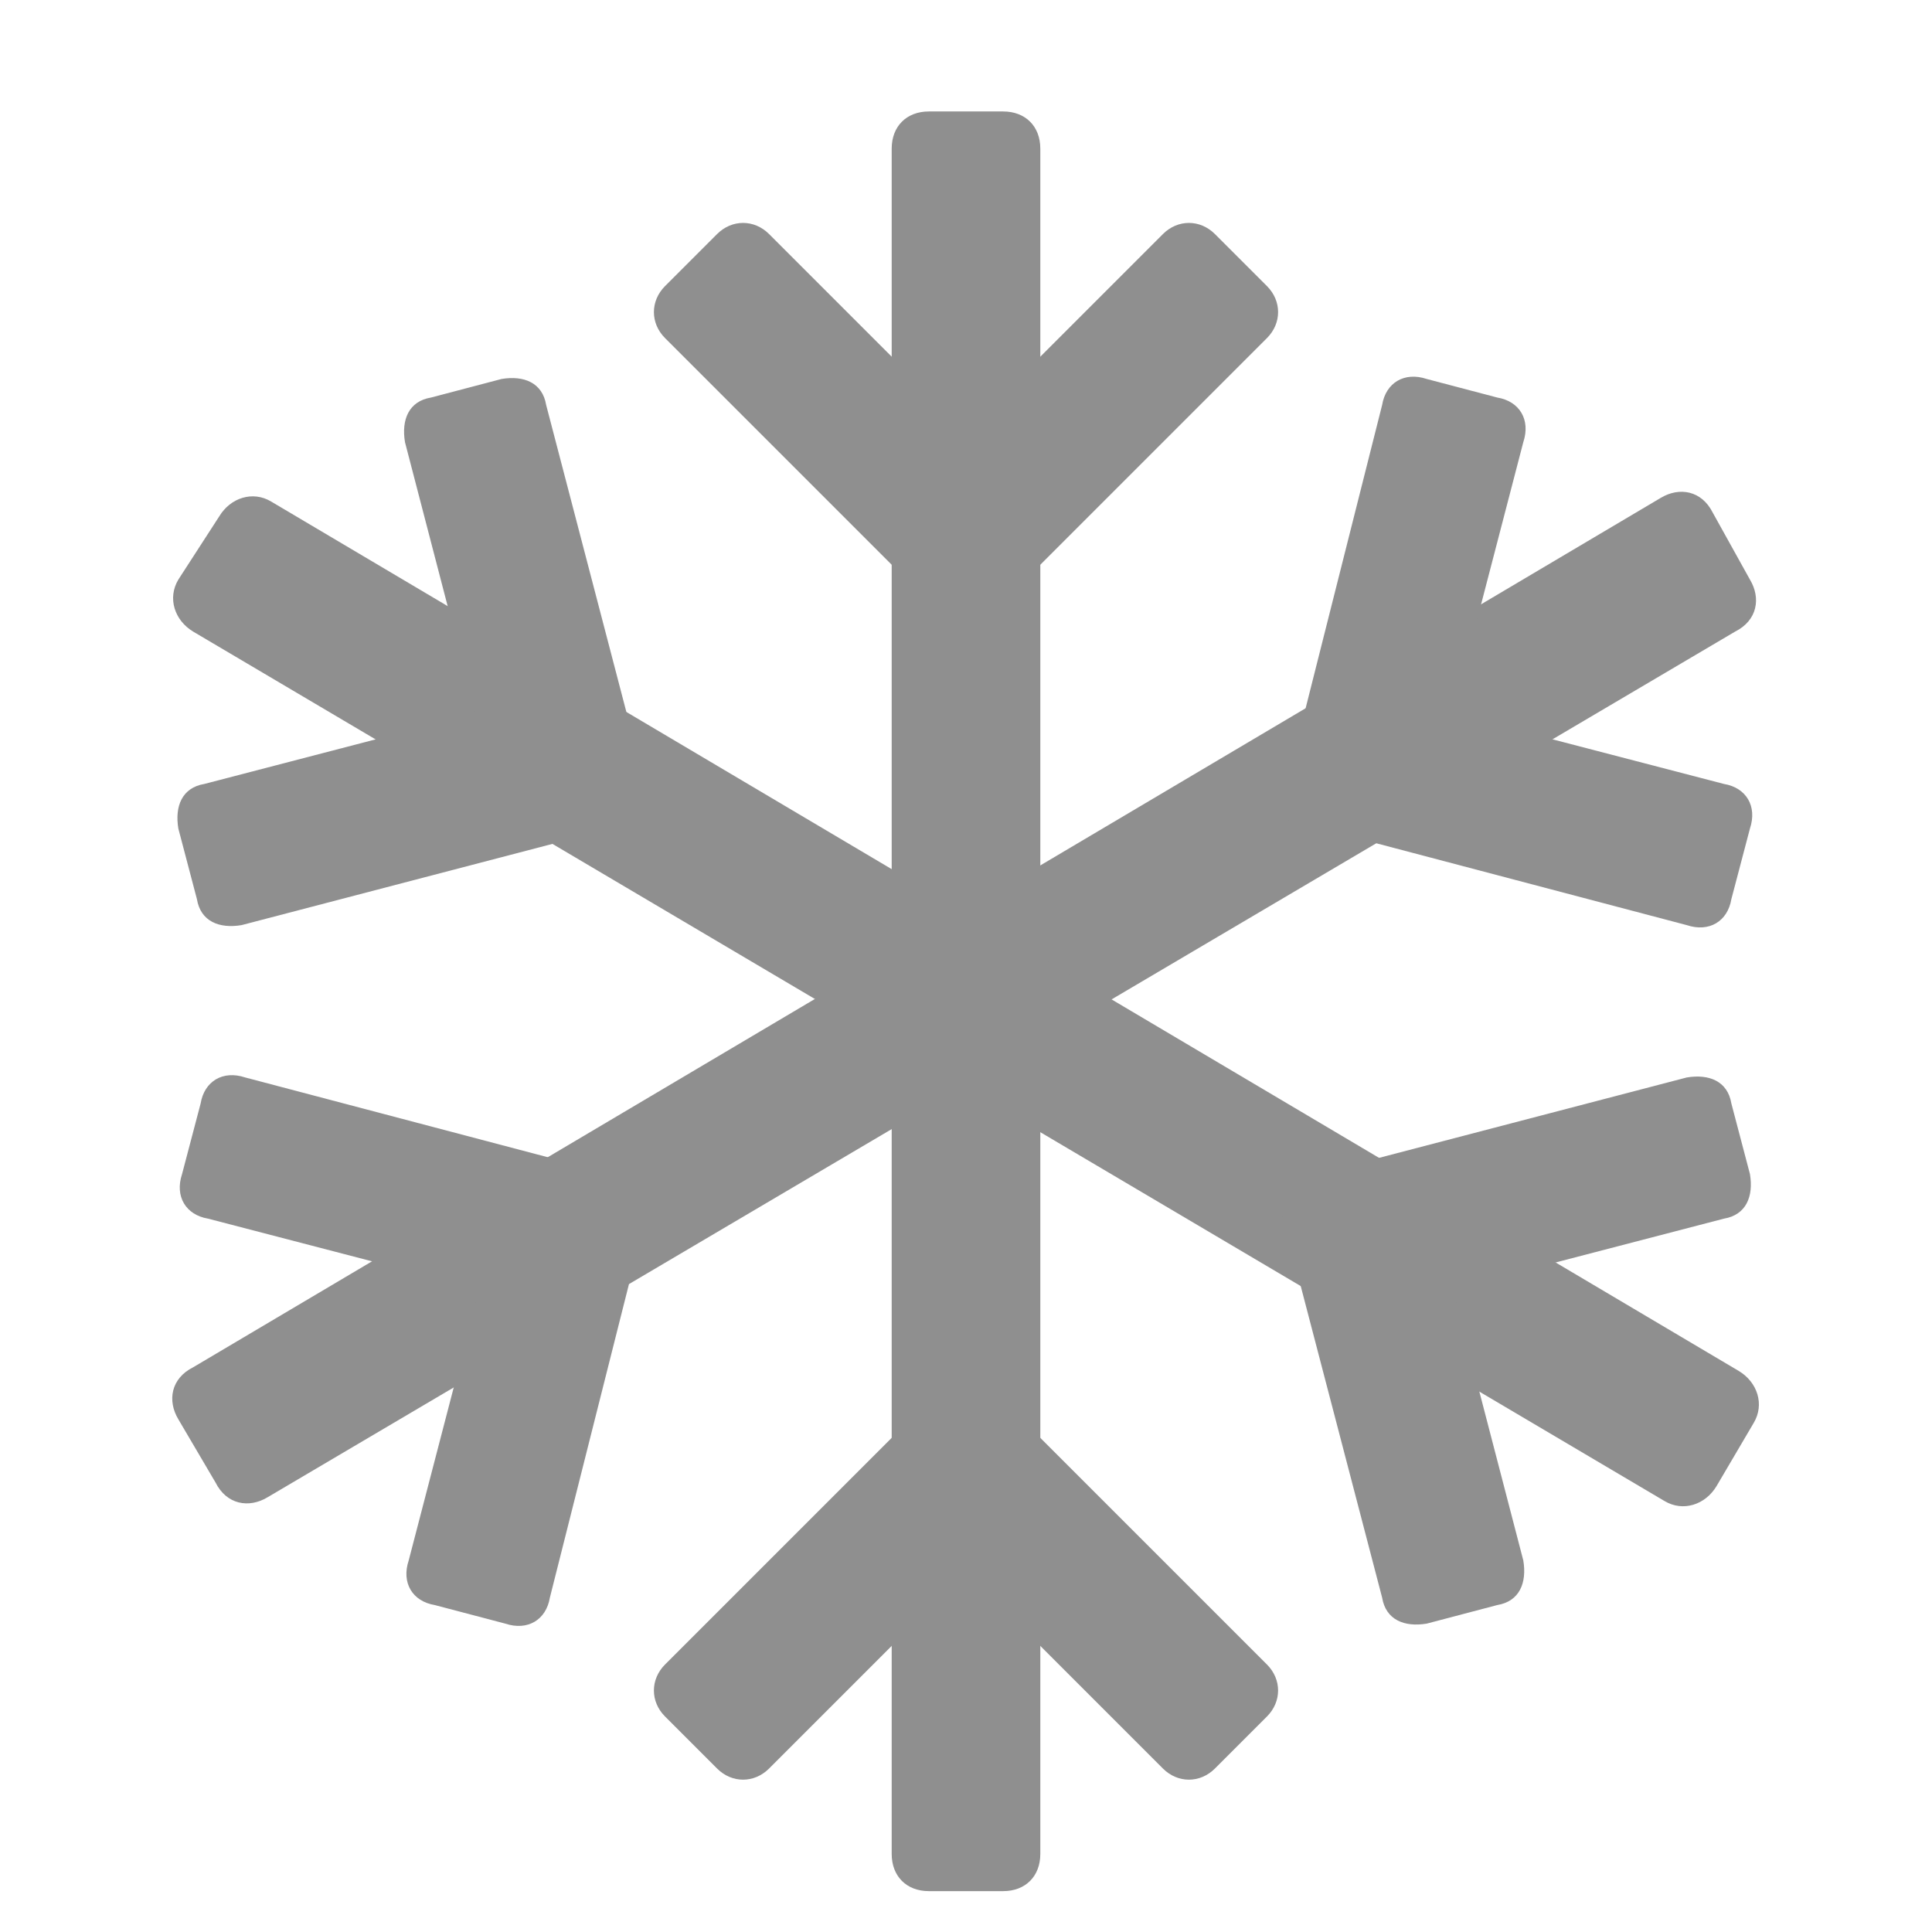
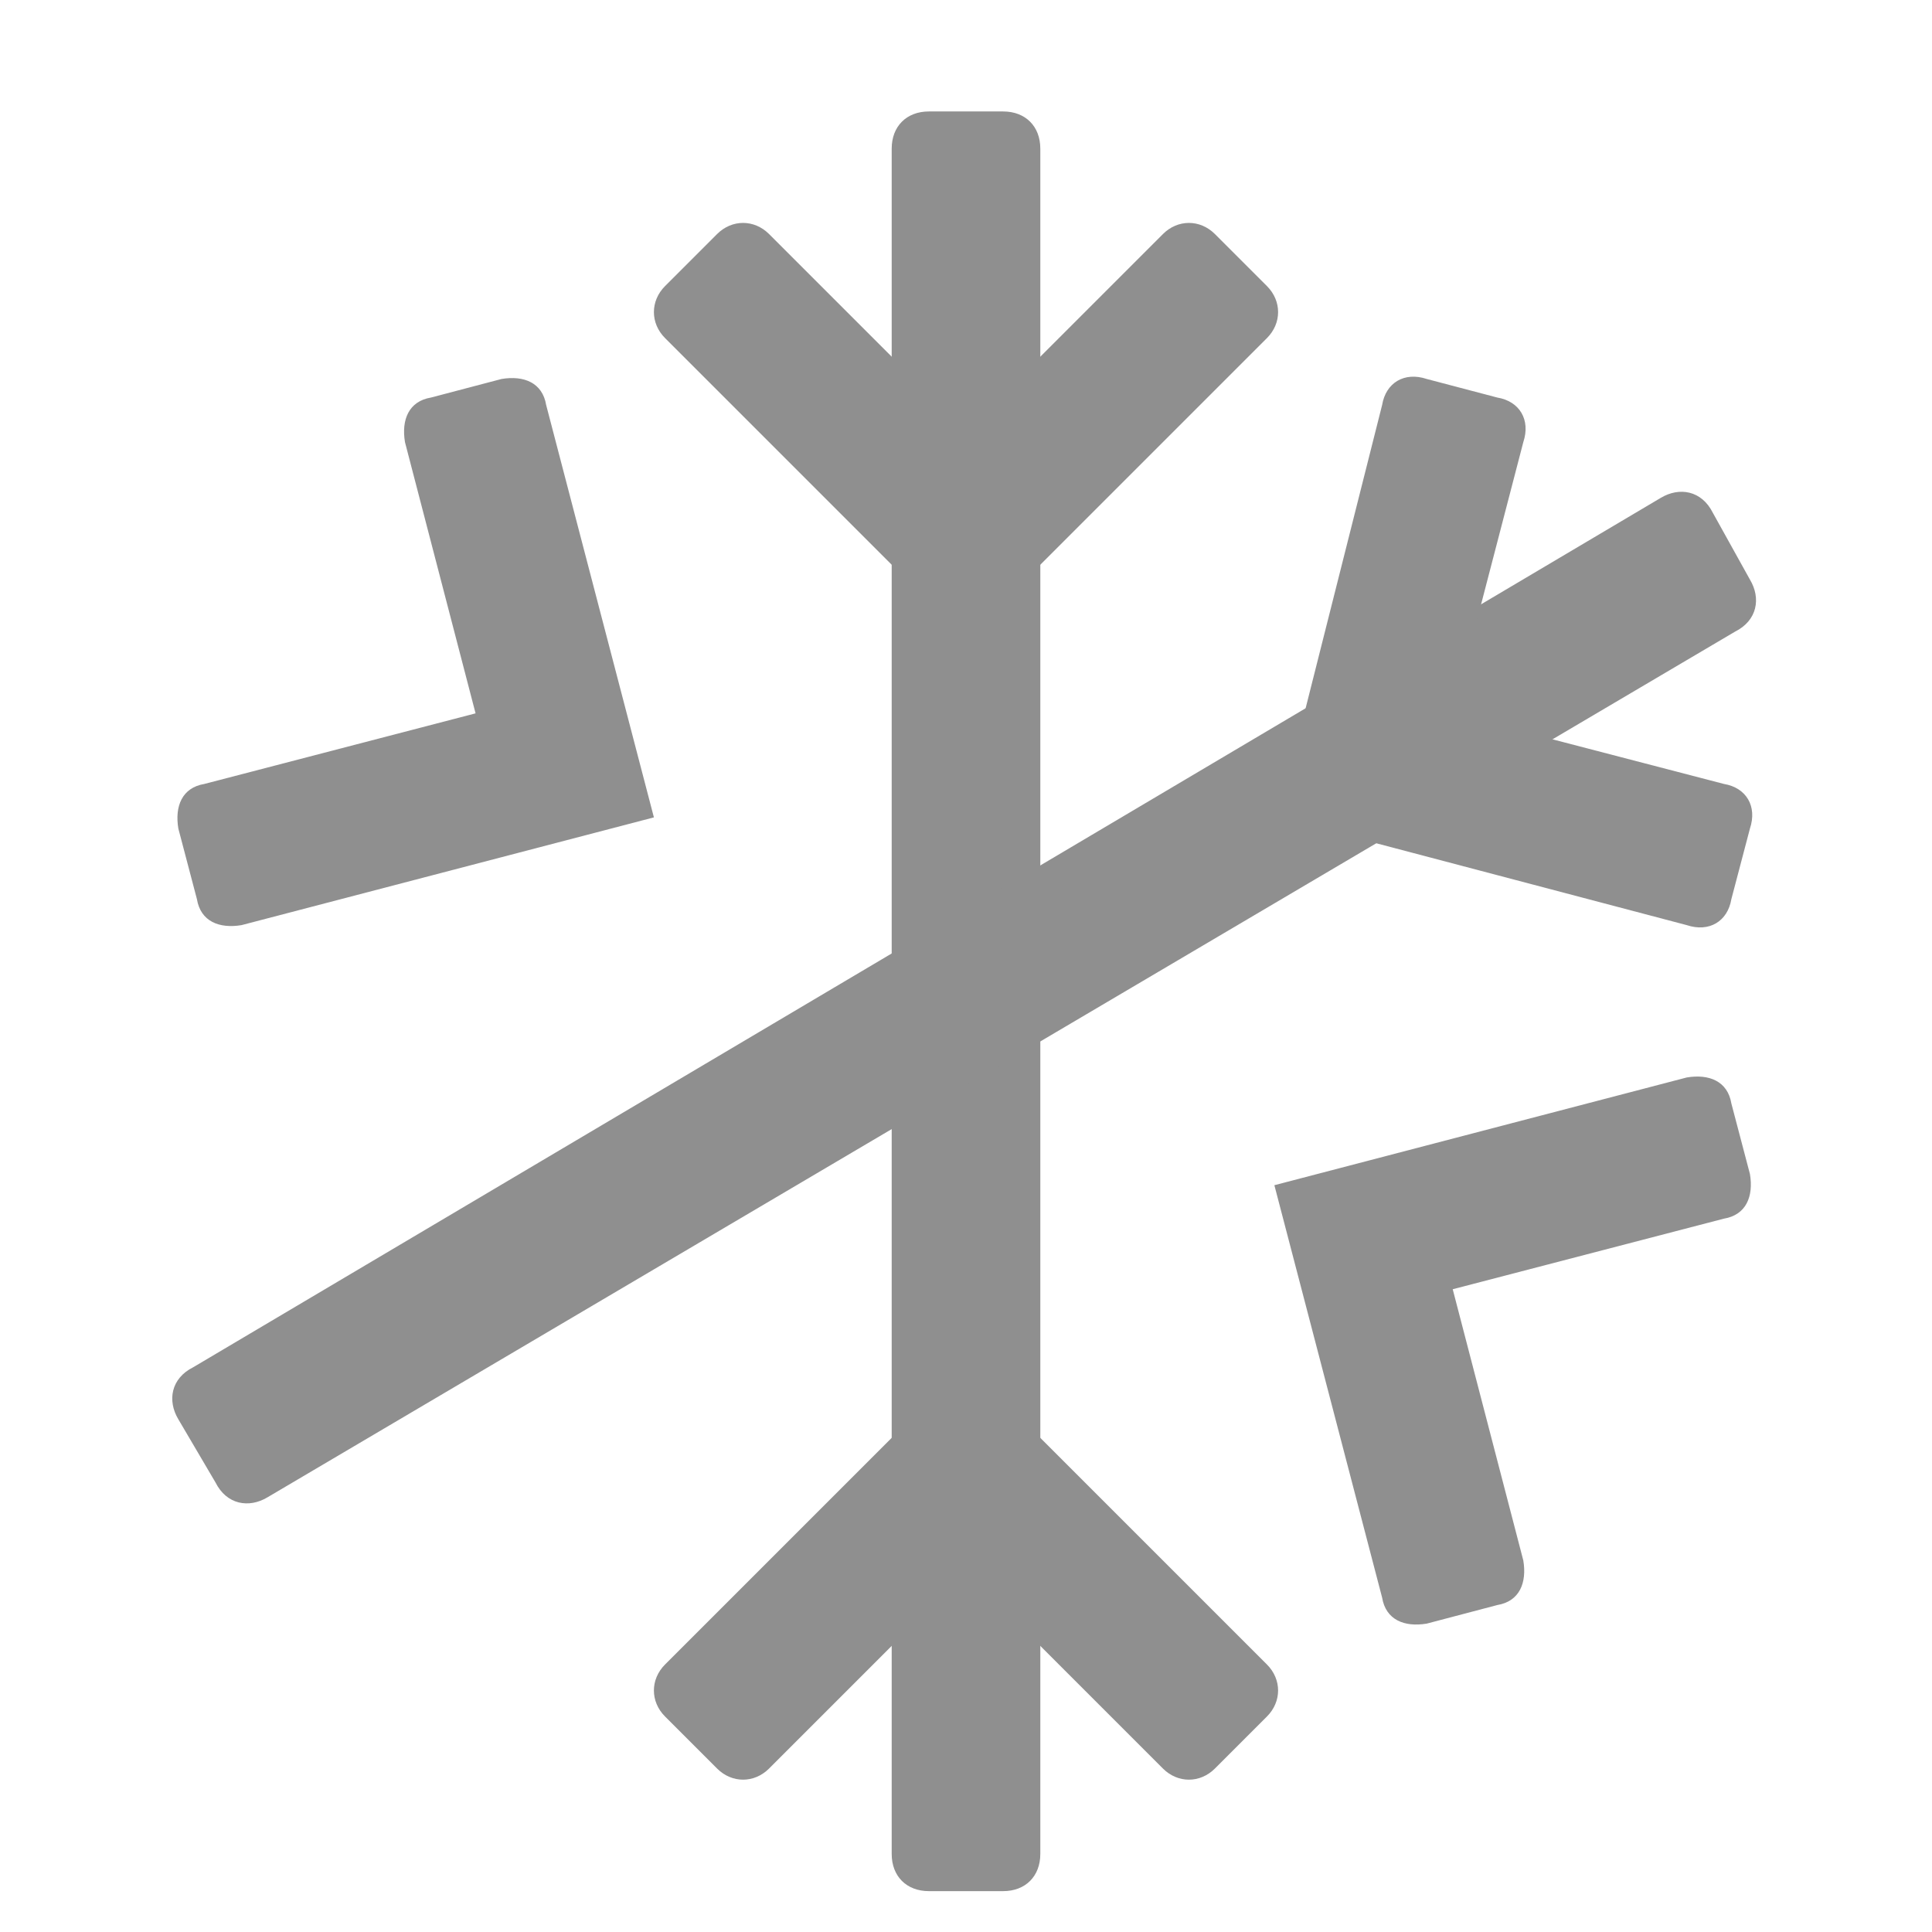
<svg xmlns="http://www.w3.org/2000/svg" fill="#8f8f8f" width="800px" height="800px" viewBox="0 0 52 52" enable-background="new 0 0 52 52" xml:space="preserve">
  <path d="M27,3c0.6,0,1,0.4,1,1v45.9c0,0.6-0.4,1-1,1h-2c-0.6,0-1-0.4-1-1V4c0-0.6,0.4-1,1-1H27z" />
  <path d="M26,17.2l-8.1-8.1c-0.4-0.4-0.4-1,0-1.4l1.4-1.4c0.4-0.4,1-0.4,1.4,0l5.3,5.3l5.3-5.3c0.4-0.4,1-0.4,1.4,0  l1.4,1.4c0.4,0.4,0.4,1,0,1.4L26,17.2" />
  <path d="M26,36.7l8.1,8.1c0.4,0.4,0.4,1,0,1.4l-1.4,1.4c-0.4,0.4-1,0.4-1.4,0L26,42.3l-5.3,5.3c-0.4,0.4-1,0.4-1.4,0  l-1.4-1.4c-0.4-0.4-0.4-1,0-1.4L26,36.7" />
  <path d="M47.1,15.6c0.3,0.5,0.2,1.1-0.4,1.4L7.2,40.3c-0.5,0.3-1.1,0.2-1.4-0.4l-1-1.7c-0.3-0.5-0.2-1.1,0.4-1.4  l39.5-23.4c0.5-0.3,1.1-0.2,1.4,0.4L47.1,15.6z" />
  <path d="M34.4,22l2.8-11.1c0.1-0.6,0.6-0.9,1.2-0.7l1.9,0.5c0.6,0.1,0.9,0.6,0.7,1.2l-1.9,7.3l7.3,1.9  c0.6,0.1,0.9,0.6,0.7,1.2l-0.5,1.9c-0.1,0.6-0.6,0.9-1.2,0.7L34.4,22" />
-   <path d="M17.6,31.9L14.8,43c-0.1,0.6-0.6,0.9-1.2,0.7l-1.9-0.5c-0.6-0.1-0.9-0.6-0.7-1.2l1.9-7.3l-7.3-1.9  c-0.6-0.1-0.9-0.6-0.7-1.2l0.5-1.9C5.5,29.1,6,28.8,6.6,29L17.6,31.9" />
-   <path d="M5.9,13.9c0.3-0.5,0.9-0.7,1.4-0.4l39.5,23.4c0.5,0.3,0.7,0.9,0.4,1.4l-1,1.7c-0.3,0.5-0.9,0.7-1.4,0.4  L5.2,17c-0.5-0.3-0.7-0.9-0.4-1.4L5.9,13.9z" />
  <path d="M17.6,22L6.5,24.9c-0.6,0.1-1.1-0.1-1.2-0.7l-0.5-1.9c-0.1-0.6,0.1-1.1,0.7-1.2l7.3-1.9l-1.9-7.3  c-0.1-0.6,0.1-1.1,0.7-1.2l1.9-0.5c0.6-0.1,1.1,0.1,1.2,0.7L17.6,22" />
  <path d="M34.3,31.9L45.4,29c0.6-0.1,1.1,0.1,1.2,0.7l0.5,1.9c0.1,0.6-0.1,1.1-0.7,1.2l-7.3,1.9L41,42  c0.1,0.6-0.1,1.1-0.7,1.2l-1.9,0.5c-0.6,0.1-1.1-0.1-1.2-0.7L34.3,31.9" />
</svg>